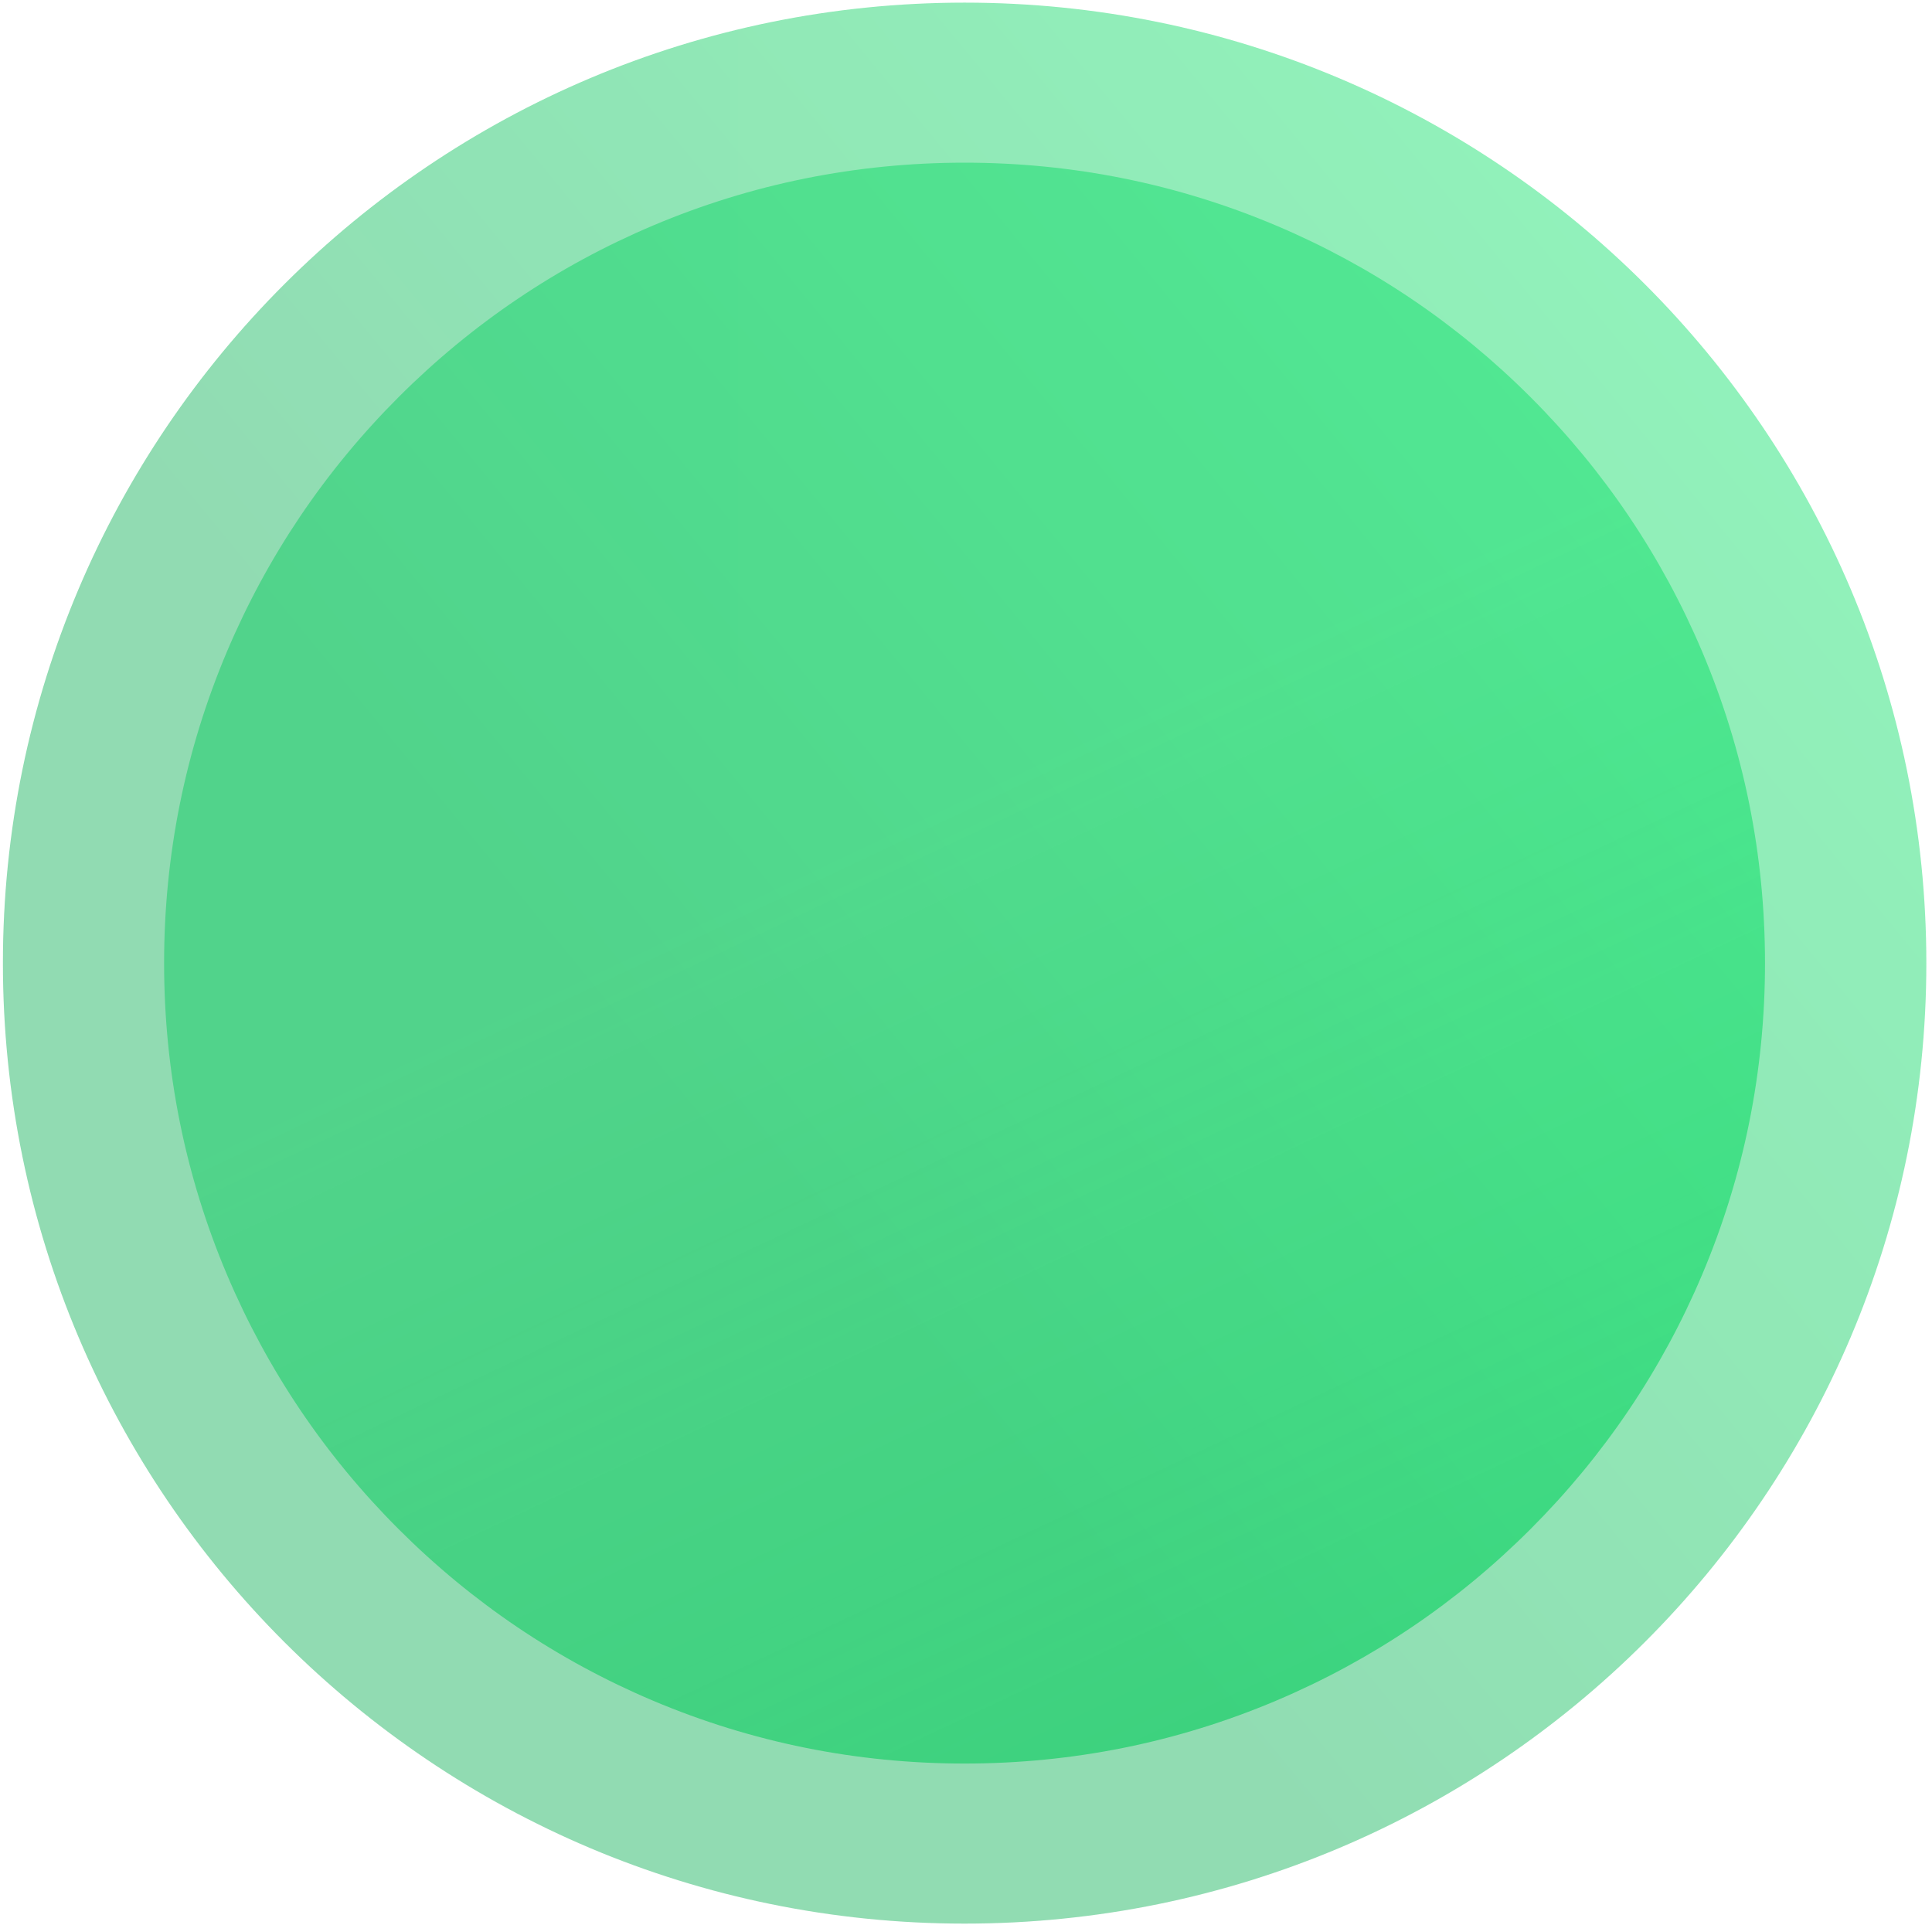
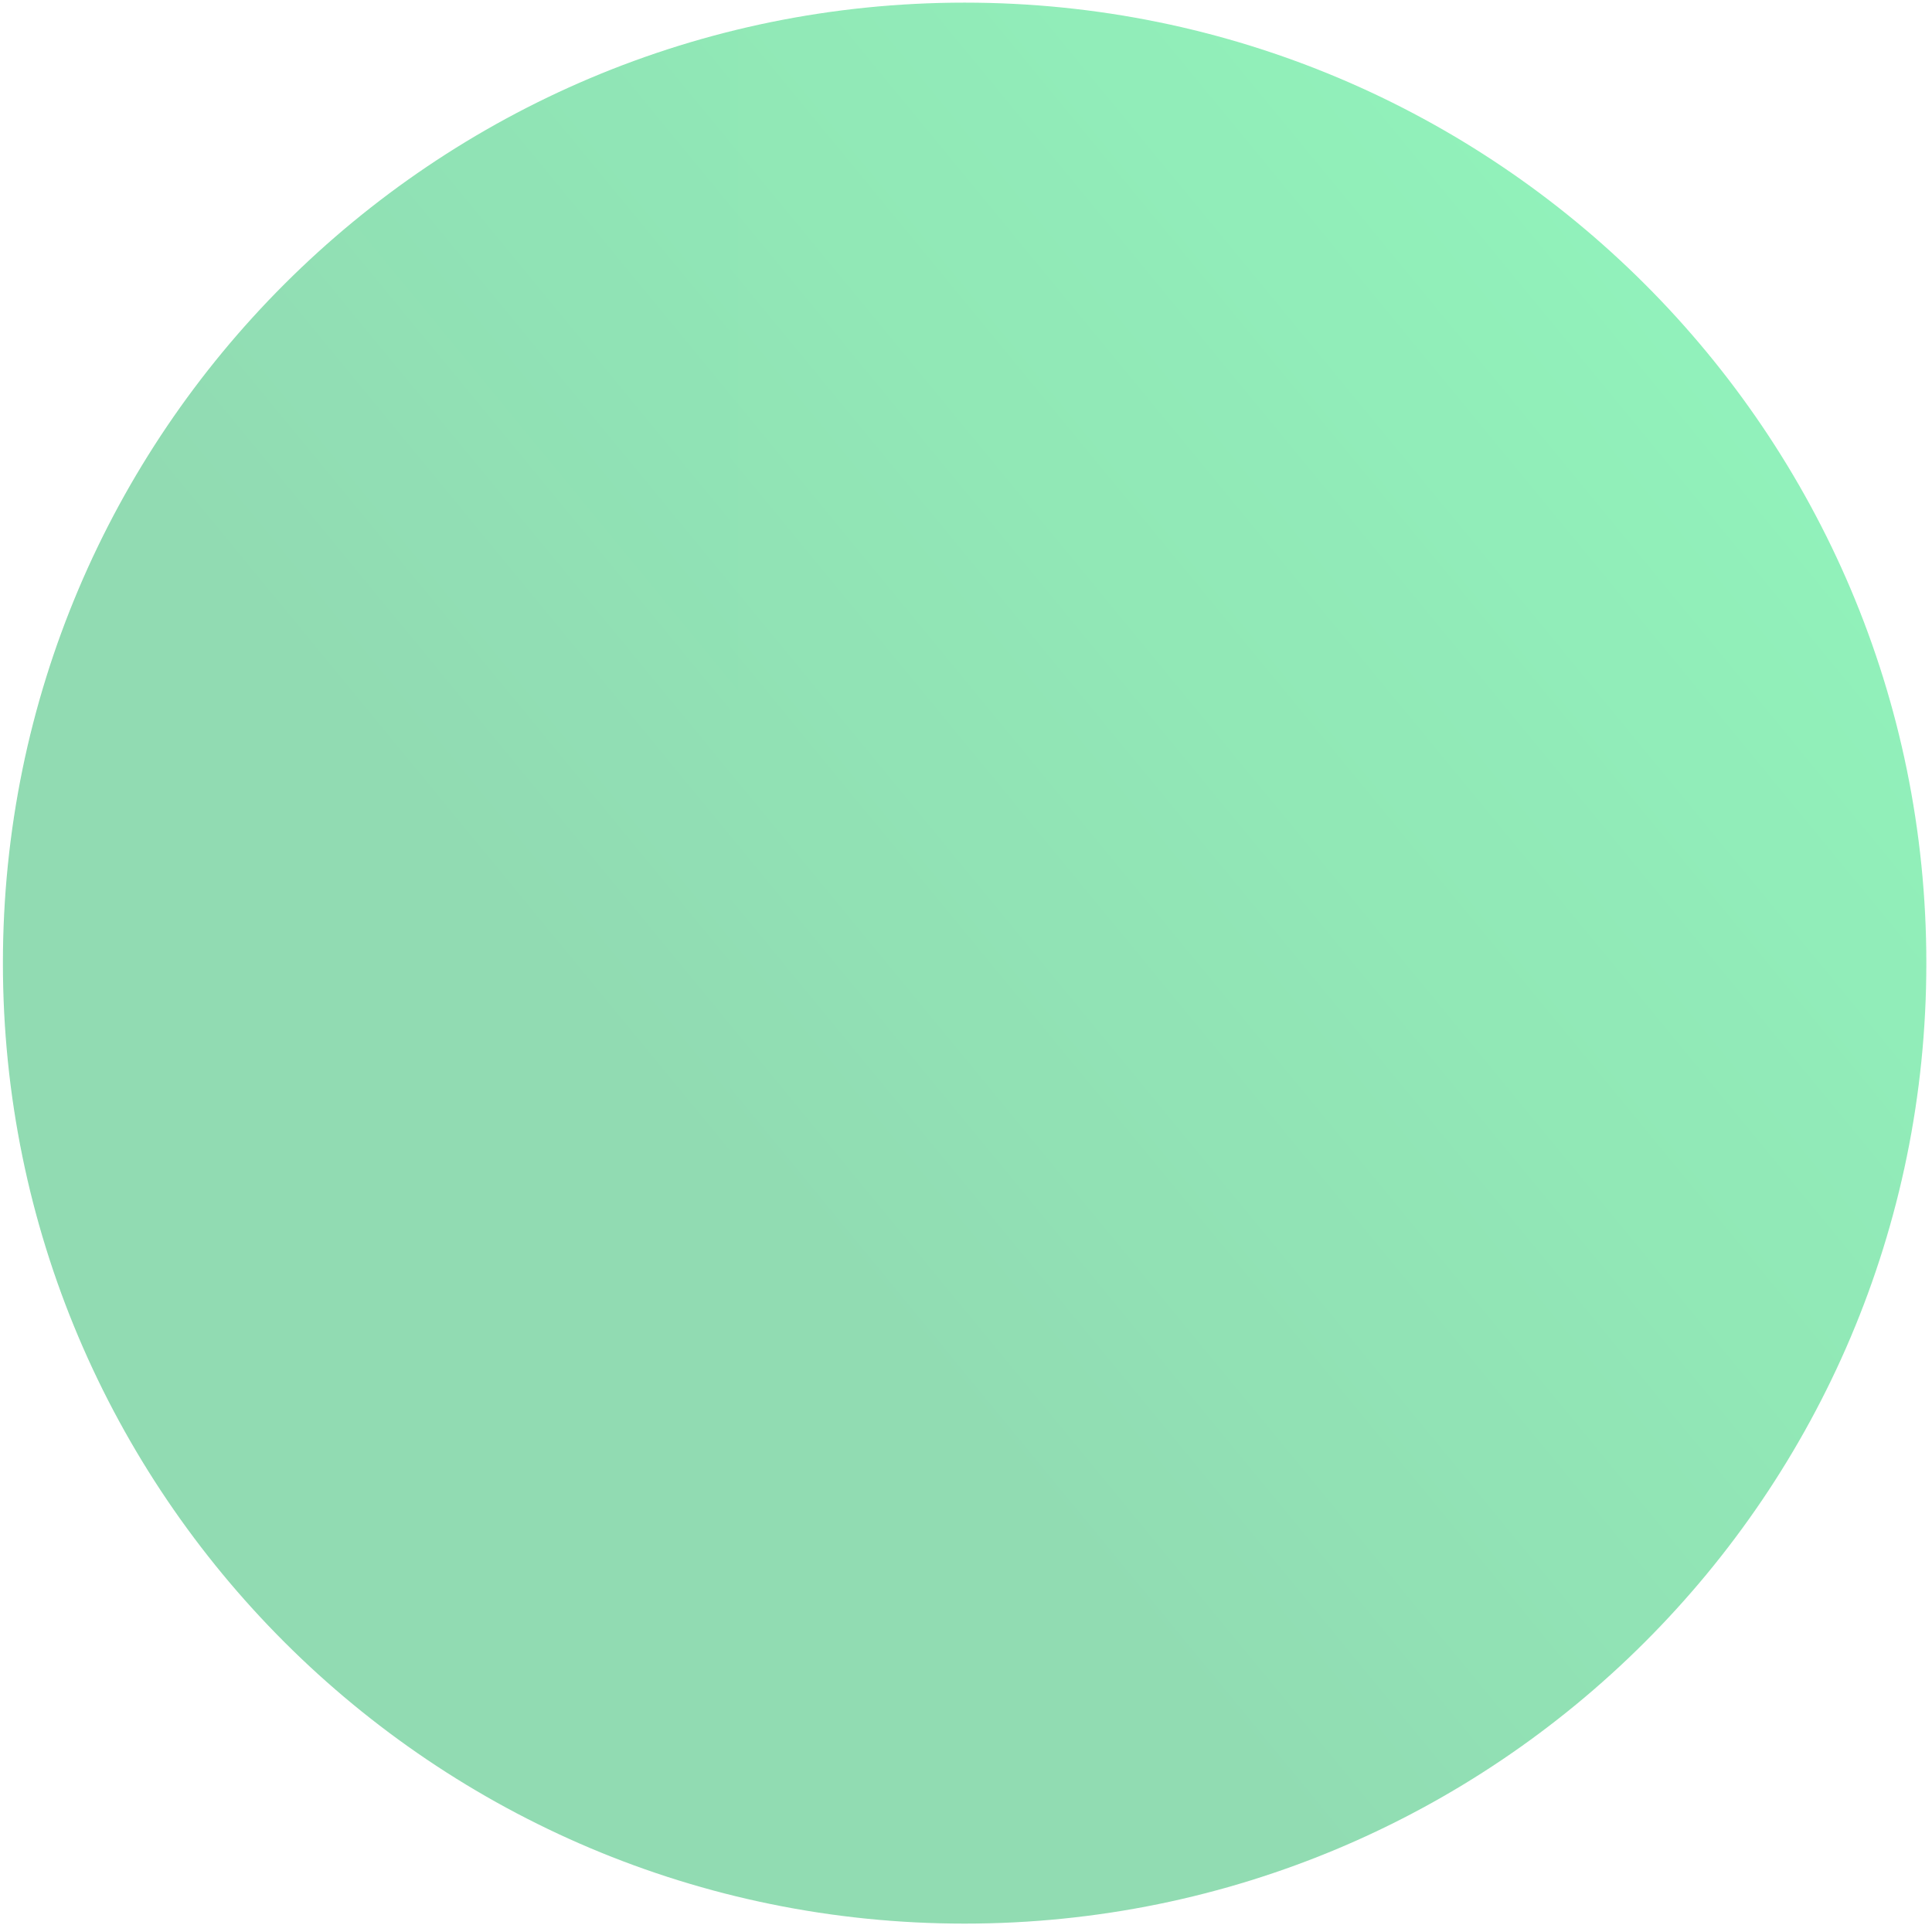
<svg xmlns="http://www.w3.org/2000/svg" width="274" height="273" viewBox="0 0 274 273" fill="none">
-   <path d="M217.065 216.863C227.5 206.429 235.687 194.287 241.403 180.774C247.315 166.793 250.317 151.931 250.317 136.593C250.317 121.254 247.32 106.393 241.403 92.412C235.687 78.899 227.5 66.753 217.065 56.323C206.631 45.893 194.489 37.701 180.976 31.985C166.995 26.073 152.133 23.071 136.795 23.071C121.457 23.071 106.595 26.068 92.614 31.985C79.101 37.701 66.955 45.888 56.525 56.323C46.09 66.757 37.904 78.899 32.187 92.412C26.275 106.393 23.273 121.254 23.273 136.593C23.273 151.931 26.27 166.793 32.187 180.774C37.904 194.287 46.09 206.433 56.525 216.863C66.959 227.298 79.101 235.484 92.614 241.201C106.595 247.113 121.457 250.115 136.795 250.115C152.133 250.115 166.995 247.118 180.976 241.201C194.489 235.484 206.635 227.298 217.065 216.863Z" fill="url(#paint0_linear_4922_51)" />
  <g opacity="0.7">
    <path d="M136.805 272.816C212.132 272.816 273.196 211.828 273.196 136.595C273.196 61.363 212.132 0.375 136.805 0.375C61.478 0.375 0.414 61.363 0.414 136.595C0.414 211.828 61.478 272.816 136.805 272.816Z" fill="url(#paint1_linear_4922_51)" fill-opacity="0.7" />
    <g filter="url(#filter0_bi_4922_51)">
      <path d="M136.805 272.816C212.132 272.816 273.196 211.828 273.196 136.595C273.196 61.363 212.132 0.375 136.805 0.375C61.478 0.375 0.414 61.363 0.414 136.595C0.414 211.828 61.478 272.816 136.805 272.816Z" fill="url(#paint2_linear_4922_51)" fill-opacity="0.05" />
    </g>
  </g>
  <defs>
    <filter id="filter0_bi_4922_51" x="-1.492" y="-1.531" width="276.594" height="276.254" filterUnits="userSpaceOnUse" color-interpolation-filters="sRGB">
      <feFlood flood-opacity="0" result="BackgroundImageFix" />
      <feGaussianBlur in="BackgroundImageFix" stdDeviation="0.953" />
      <feComposite in2="SourceAlpha" operator="in" result="effect1_backgroundBlur_4922_51" />
      <feBlend mode="normal" in="SourceGraphic" in2="effect1_backgroundBlur_4922_51" result="shape" />
      <feColorMatrix in="SourceAlpha" type="matrix" values="0 0 0 0 0 0 0 0 0 0 0 0 0 0 0 0 0 0 127 0" result="hardAlpha" />
      <feOffset dx="0.031" dy="0.031" />
      <feComposite in2="hardAlpha" operator="arithmetic" k2="-1" k3="1" />
      <feColorMatrix type="matrix" values="0 0 0 0 1 0 0 0 0 1 0 0 0 0 1 0 0 0 1 0" />
      <feBlend mode="normal" in2="shape" result="effect2_innerShadow_4922_51" />
    </filter>
    <linearGradient id="paint0_linear_4922_51" x1="103.656" y1="127.062" x2="284.624" y2="509.844" gradientUnits="userSpaceOnUse">
      <stop stop-color="#00E061" stop-opacity="0.5" />
      <stop offset="1" stop-color="#00E061" />
    </linearGradient>
    <linearGradient id="paint1_linear_4922_51" x1="99.127" y1="167.624" x2="274.071" y2="23.769" gradientUnits="userSpaceOnUse">
      <stop stop-color="#18B65B" />
      <stop offset="1" stop-color="#16EF72" />
    </linearGradient>
    <linearGradient id="paint2_linear_4922_51" x1="527.613" y1="207.454" x2="-114.381" y2="207.454" gradientUnits="userSpaceOnUse">
      <stop stop-color="#D9F5FB" />
      <stop offset="1" stop-color="#B0C0F5" />
    </linearGradient>
  </defs>
</svg>